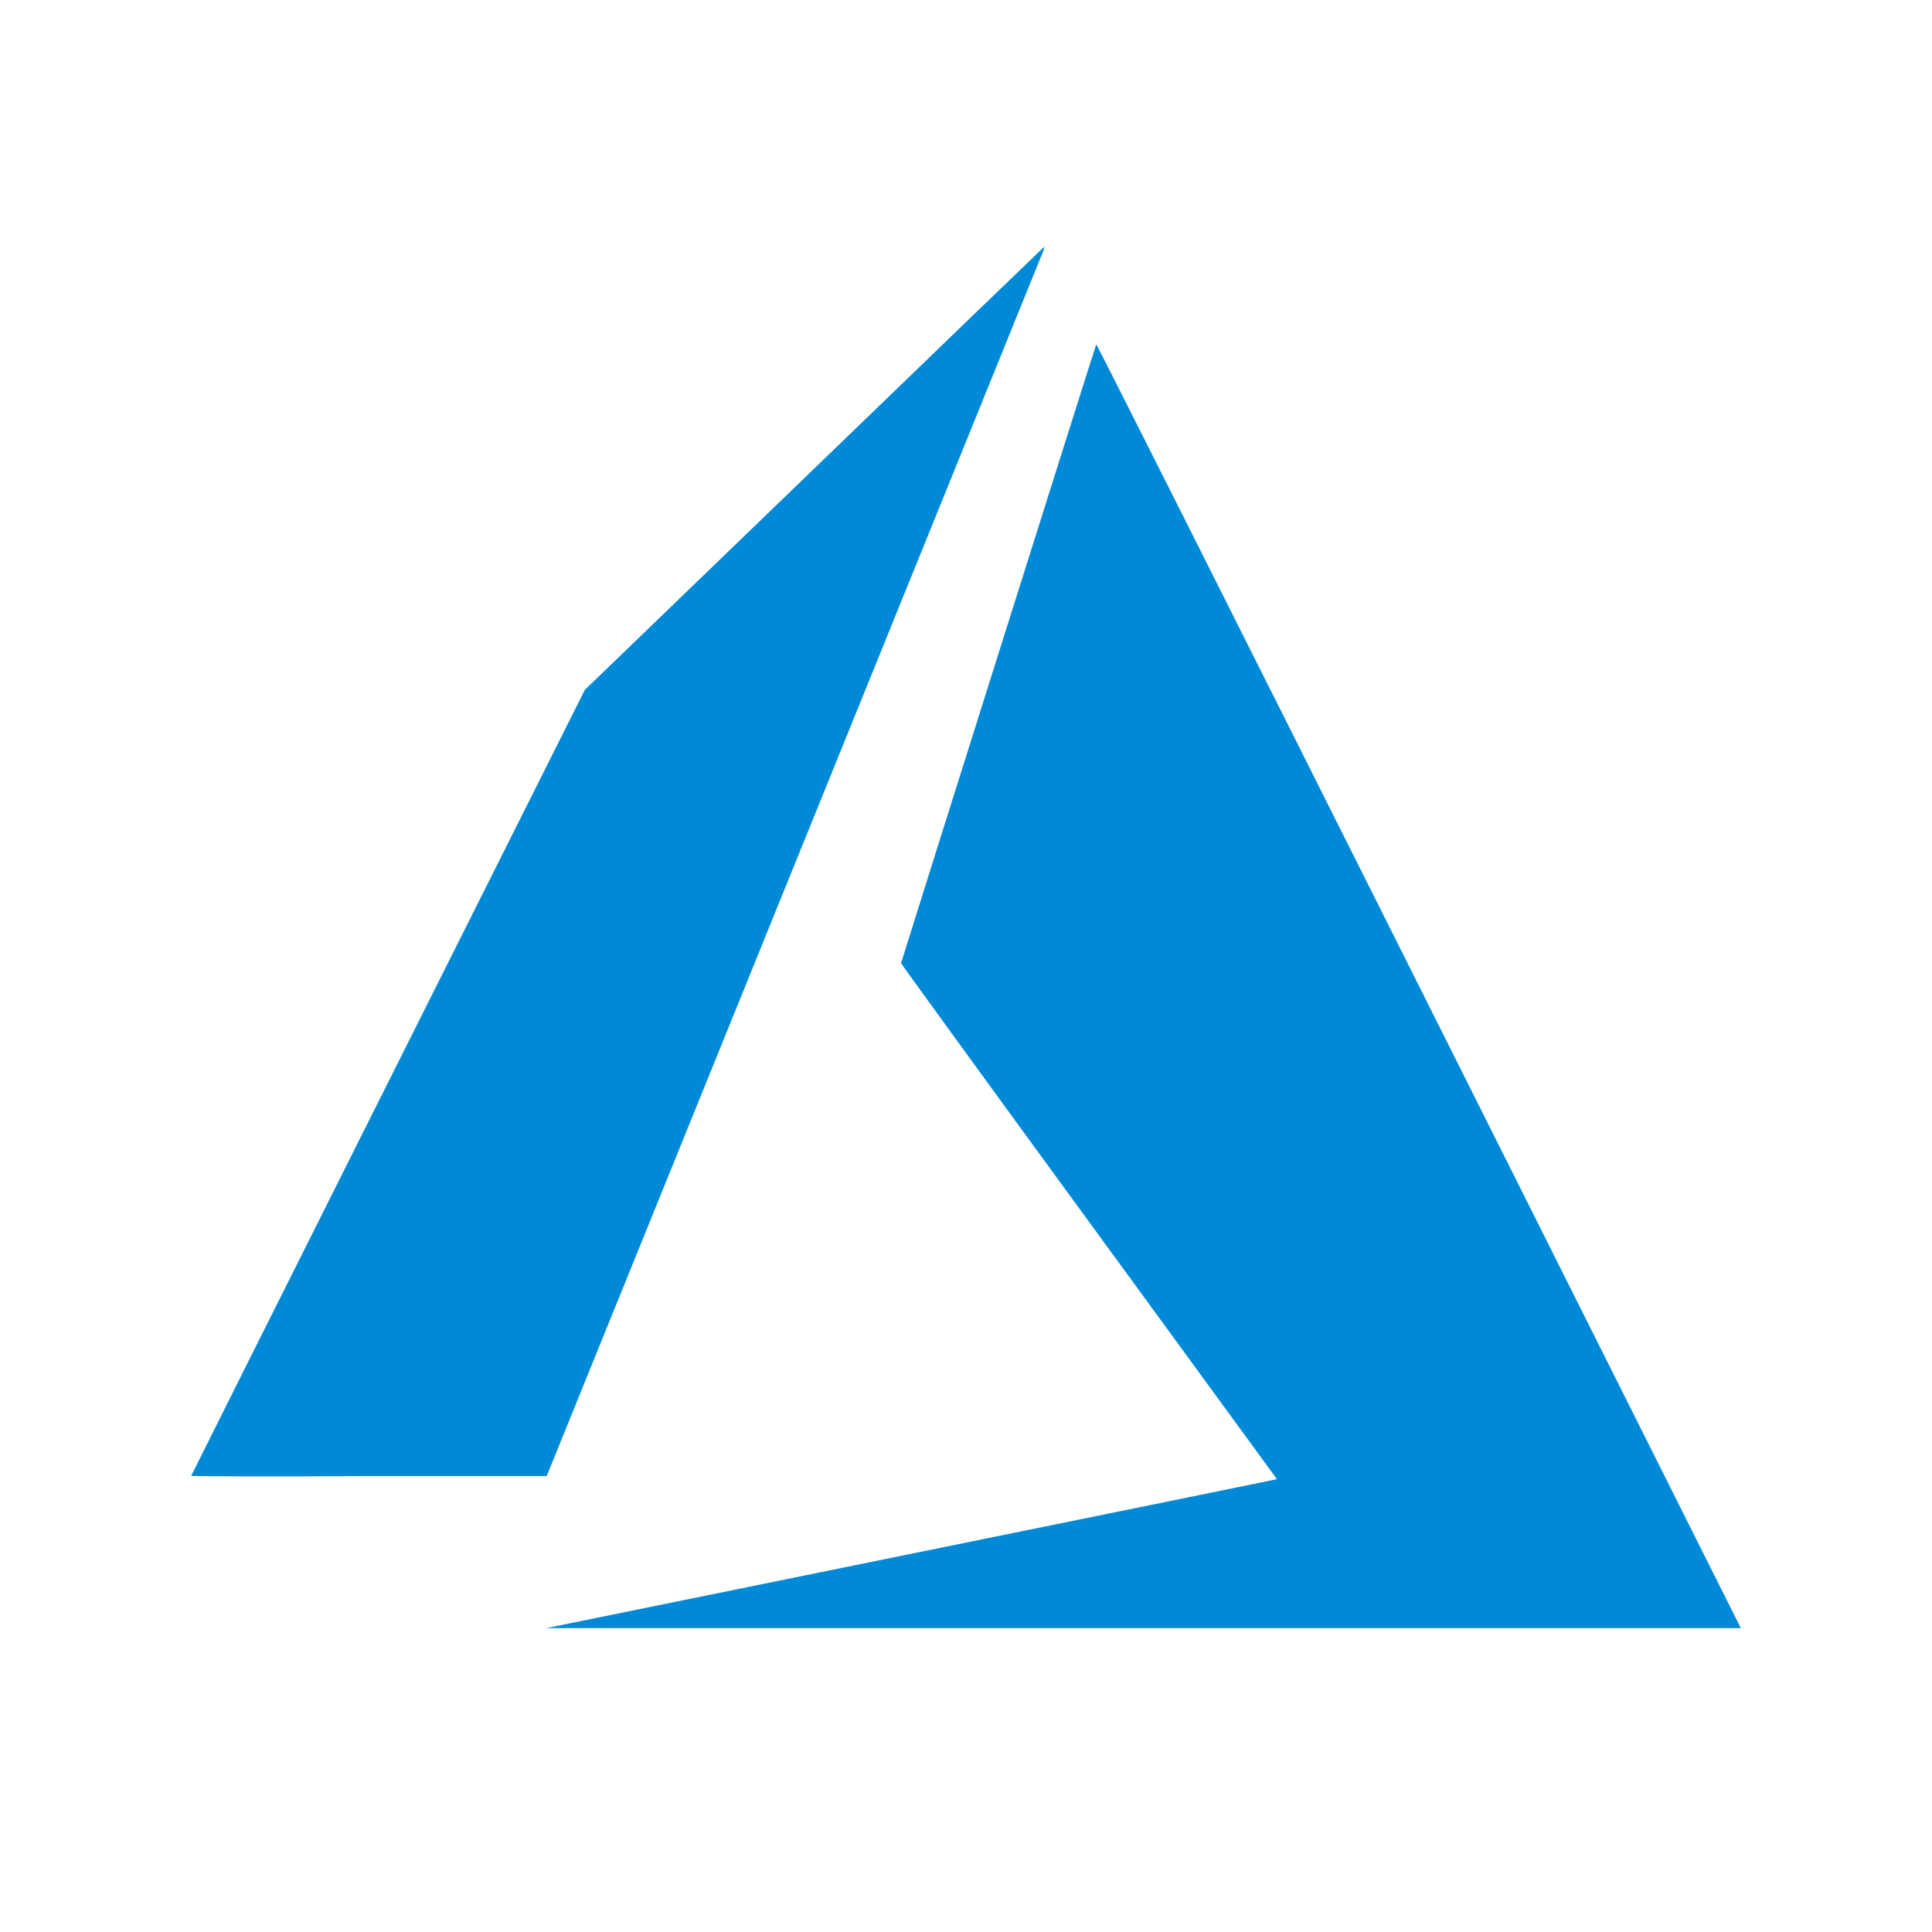
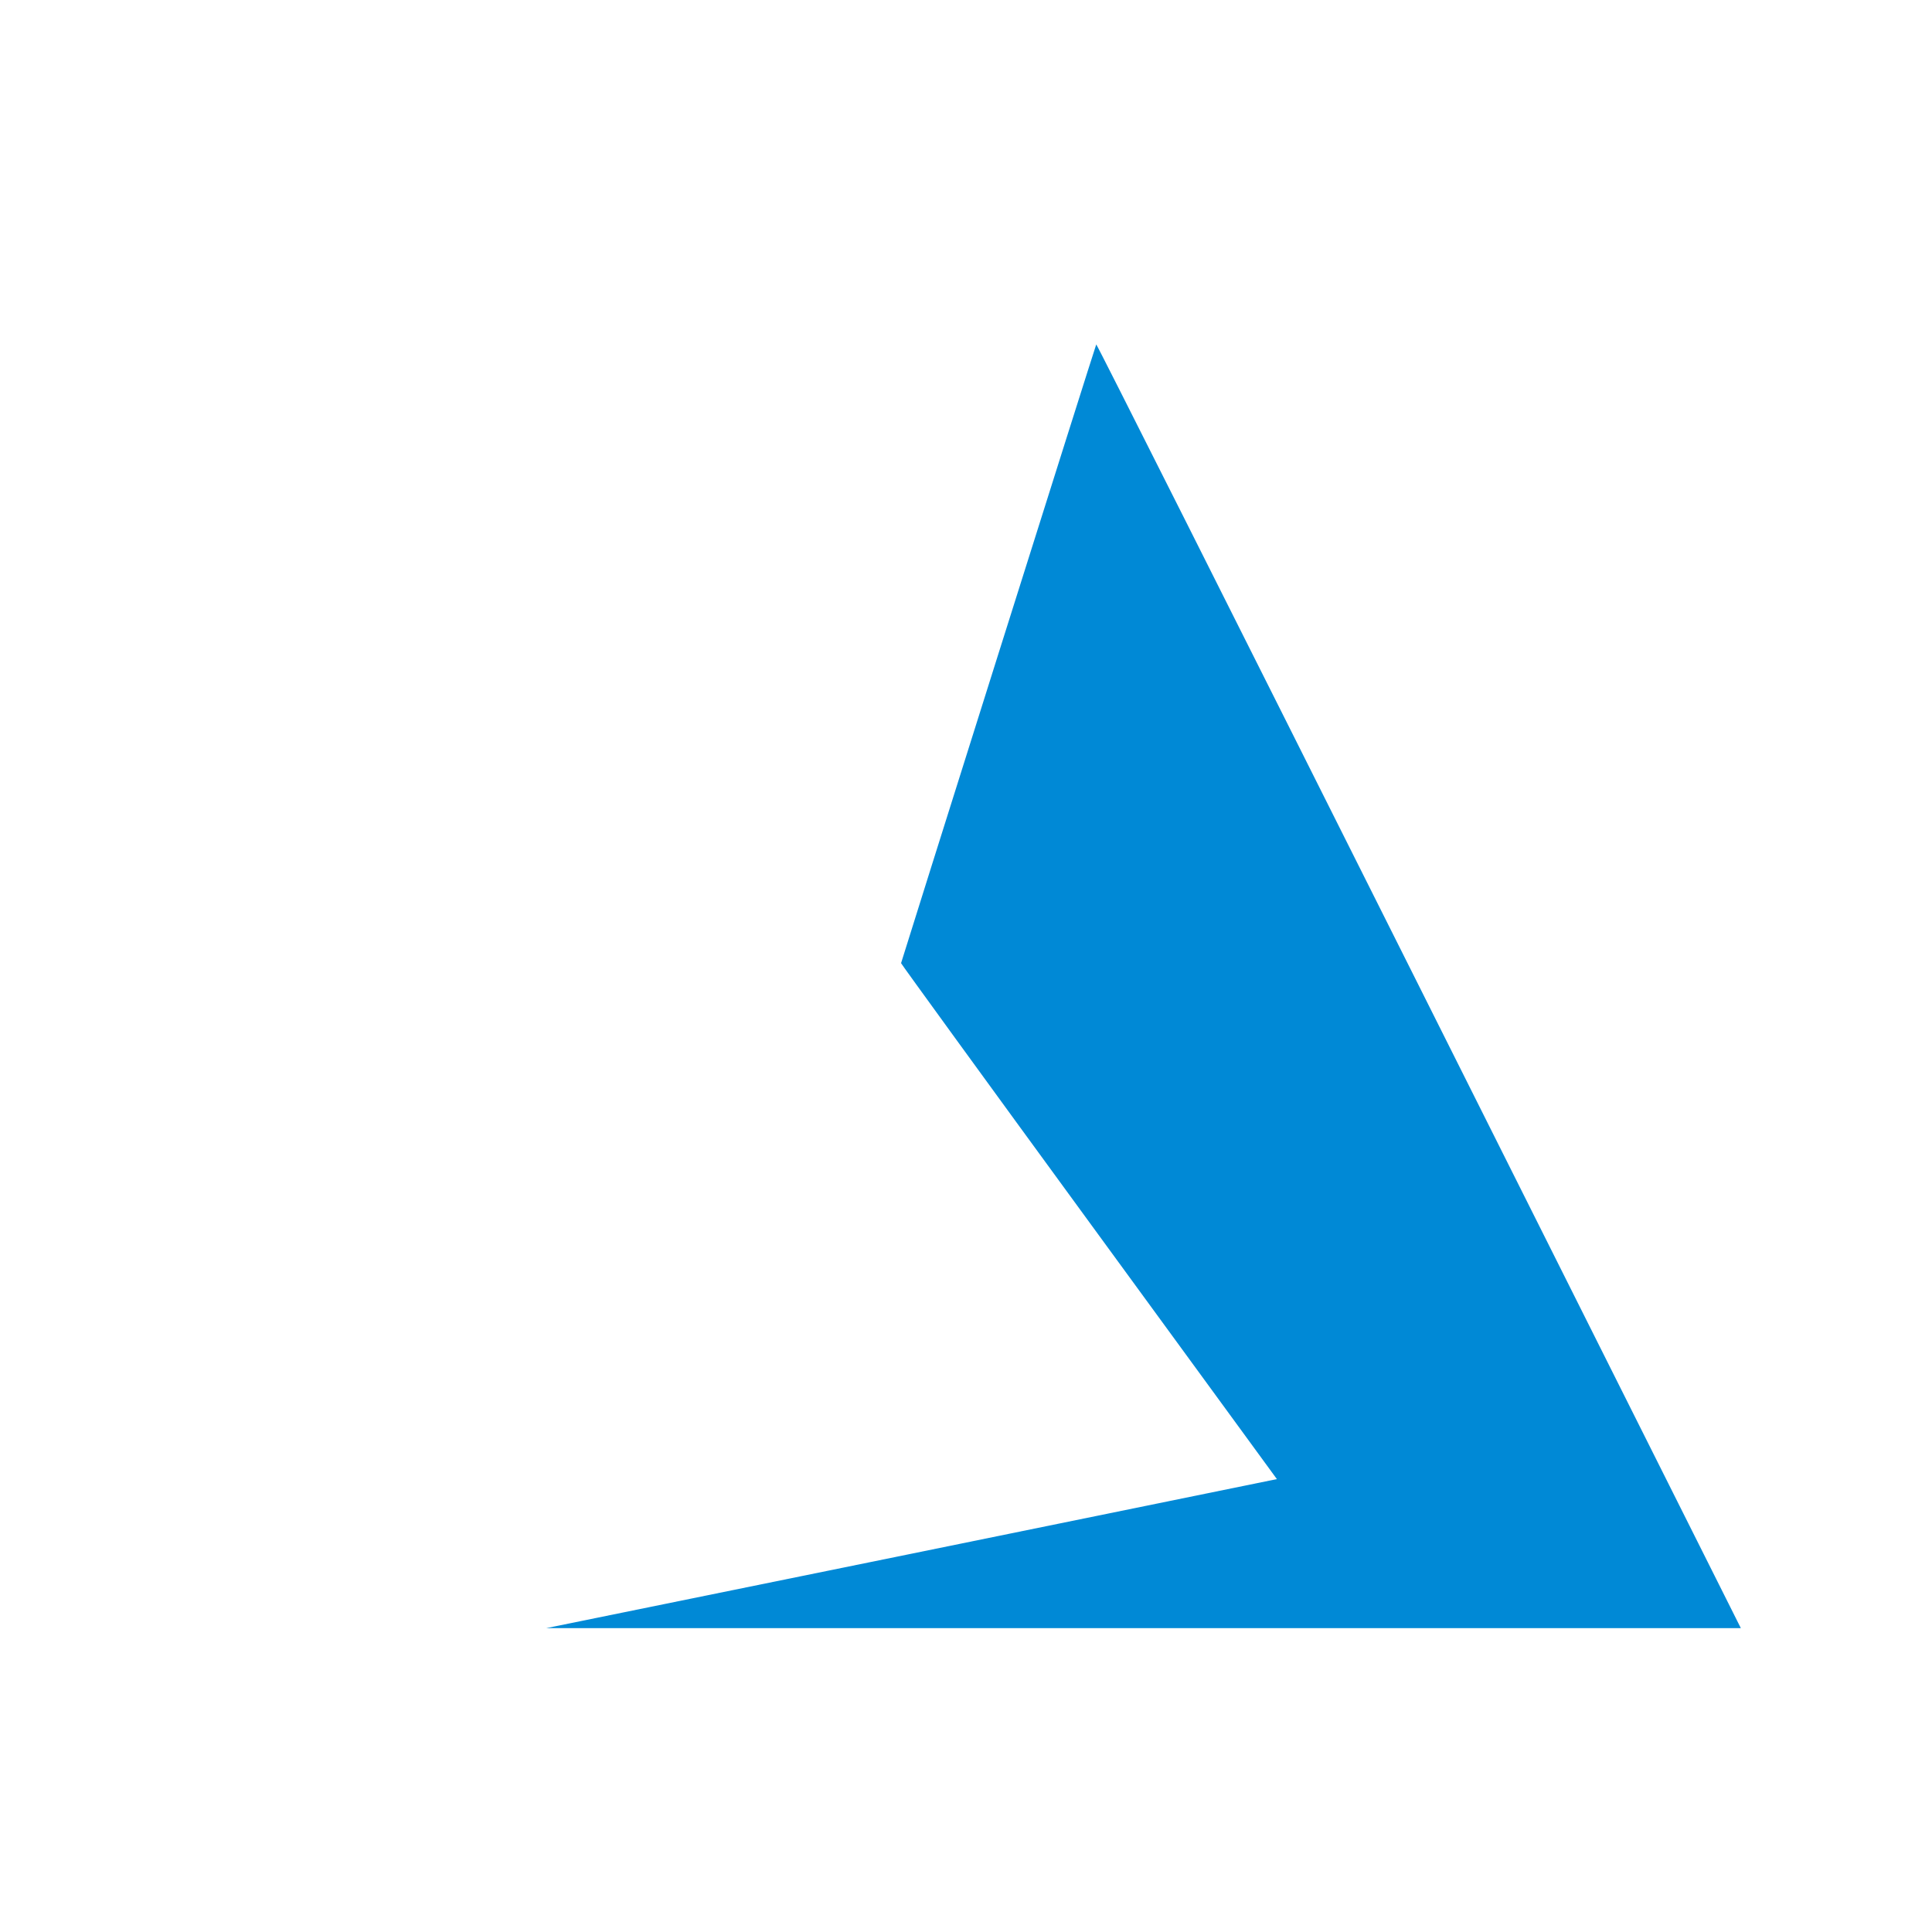
<svg xmlns="http://www.w3.org/2000/svg" width="36" height="36" viewBox="0 0 36 36" fill="none">
-   <path d="M3.562 27.501C3.562 27.495 5.213 24.197 7.23 20.172L10.897 12.856L15.175 8.728C17.525 6.458 19.455 4.597 19.462 4.594C19.447 4.663 19.424 4.73 19.393 4.793L10.187 27.504H6.873C5.054 27.516 3.562 27.508 3.562 27.501Z" fill="#0089D6" />
-   <path d="M16.921 28.964C20.63 28.209 23.694 27.585 23.729 27.576L23.793 27.561L20.291 22.765C18.365 20.128 16.79 17.959 16.79 17.947C16.79 17.934 20.406 6.459 20.427 6.418C20.434 6.404 22.894 11.296 26.392 18.275L32.438 30.338H10.178L16.921 28.964Z" fill="#0089D6" />
+   <path d="M16.921 28.964L23.793 27.561L20.291 22.765C18.365 20.128 16.79 17.959 16.79 17.947C16.79 17.934 20.406 6.459 20.427 6.418C20.434 6.404 22.894 11.296 26.392 18.275L32.438 30.338H10.178L16.921 28.964Z" fill="#0089D6" />
</svg>